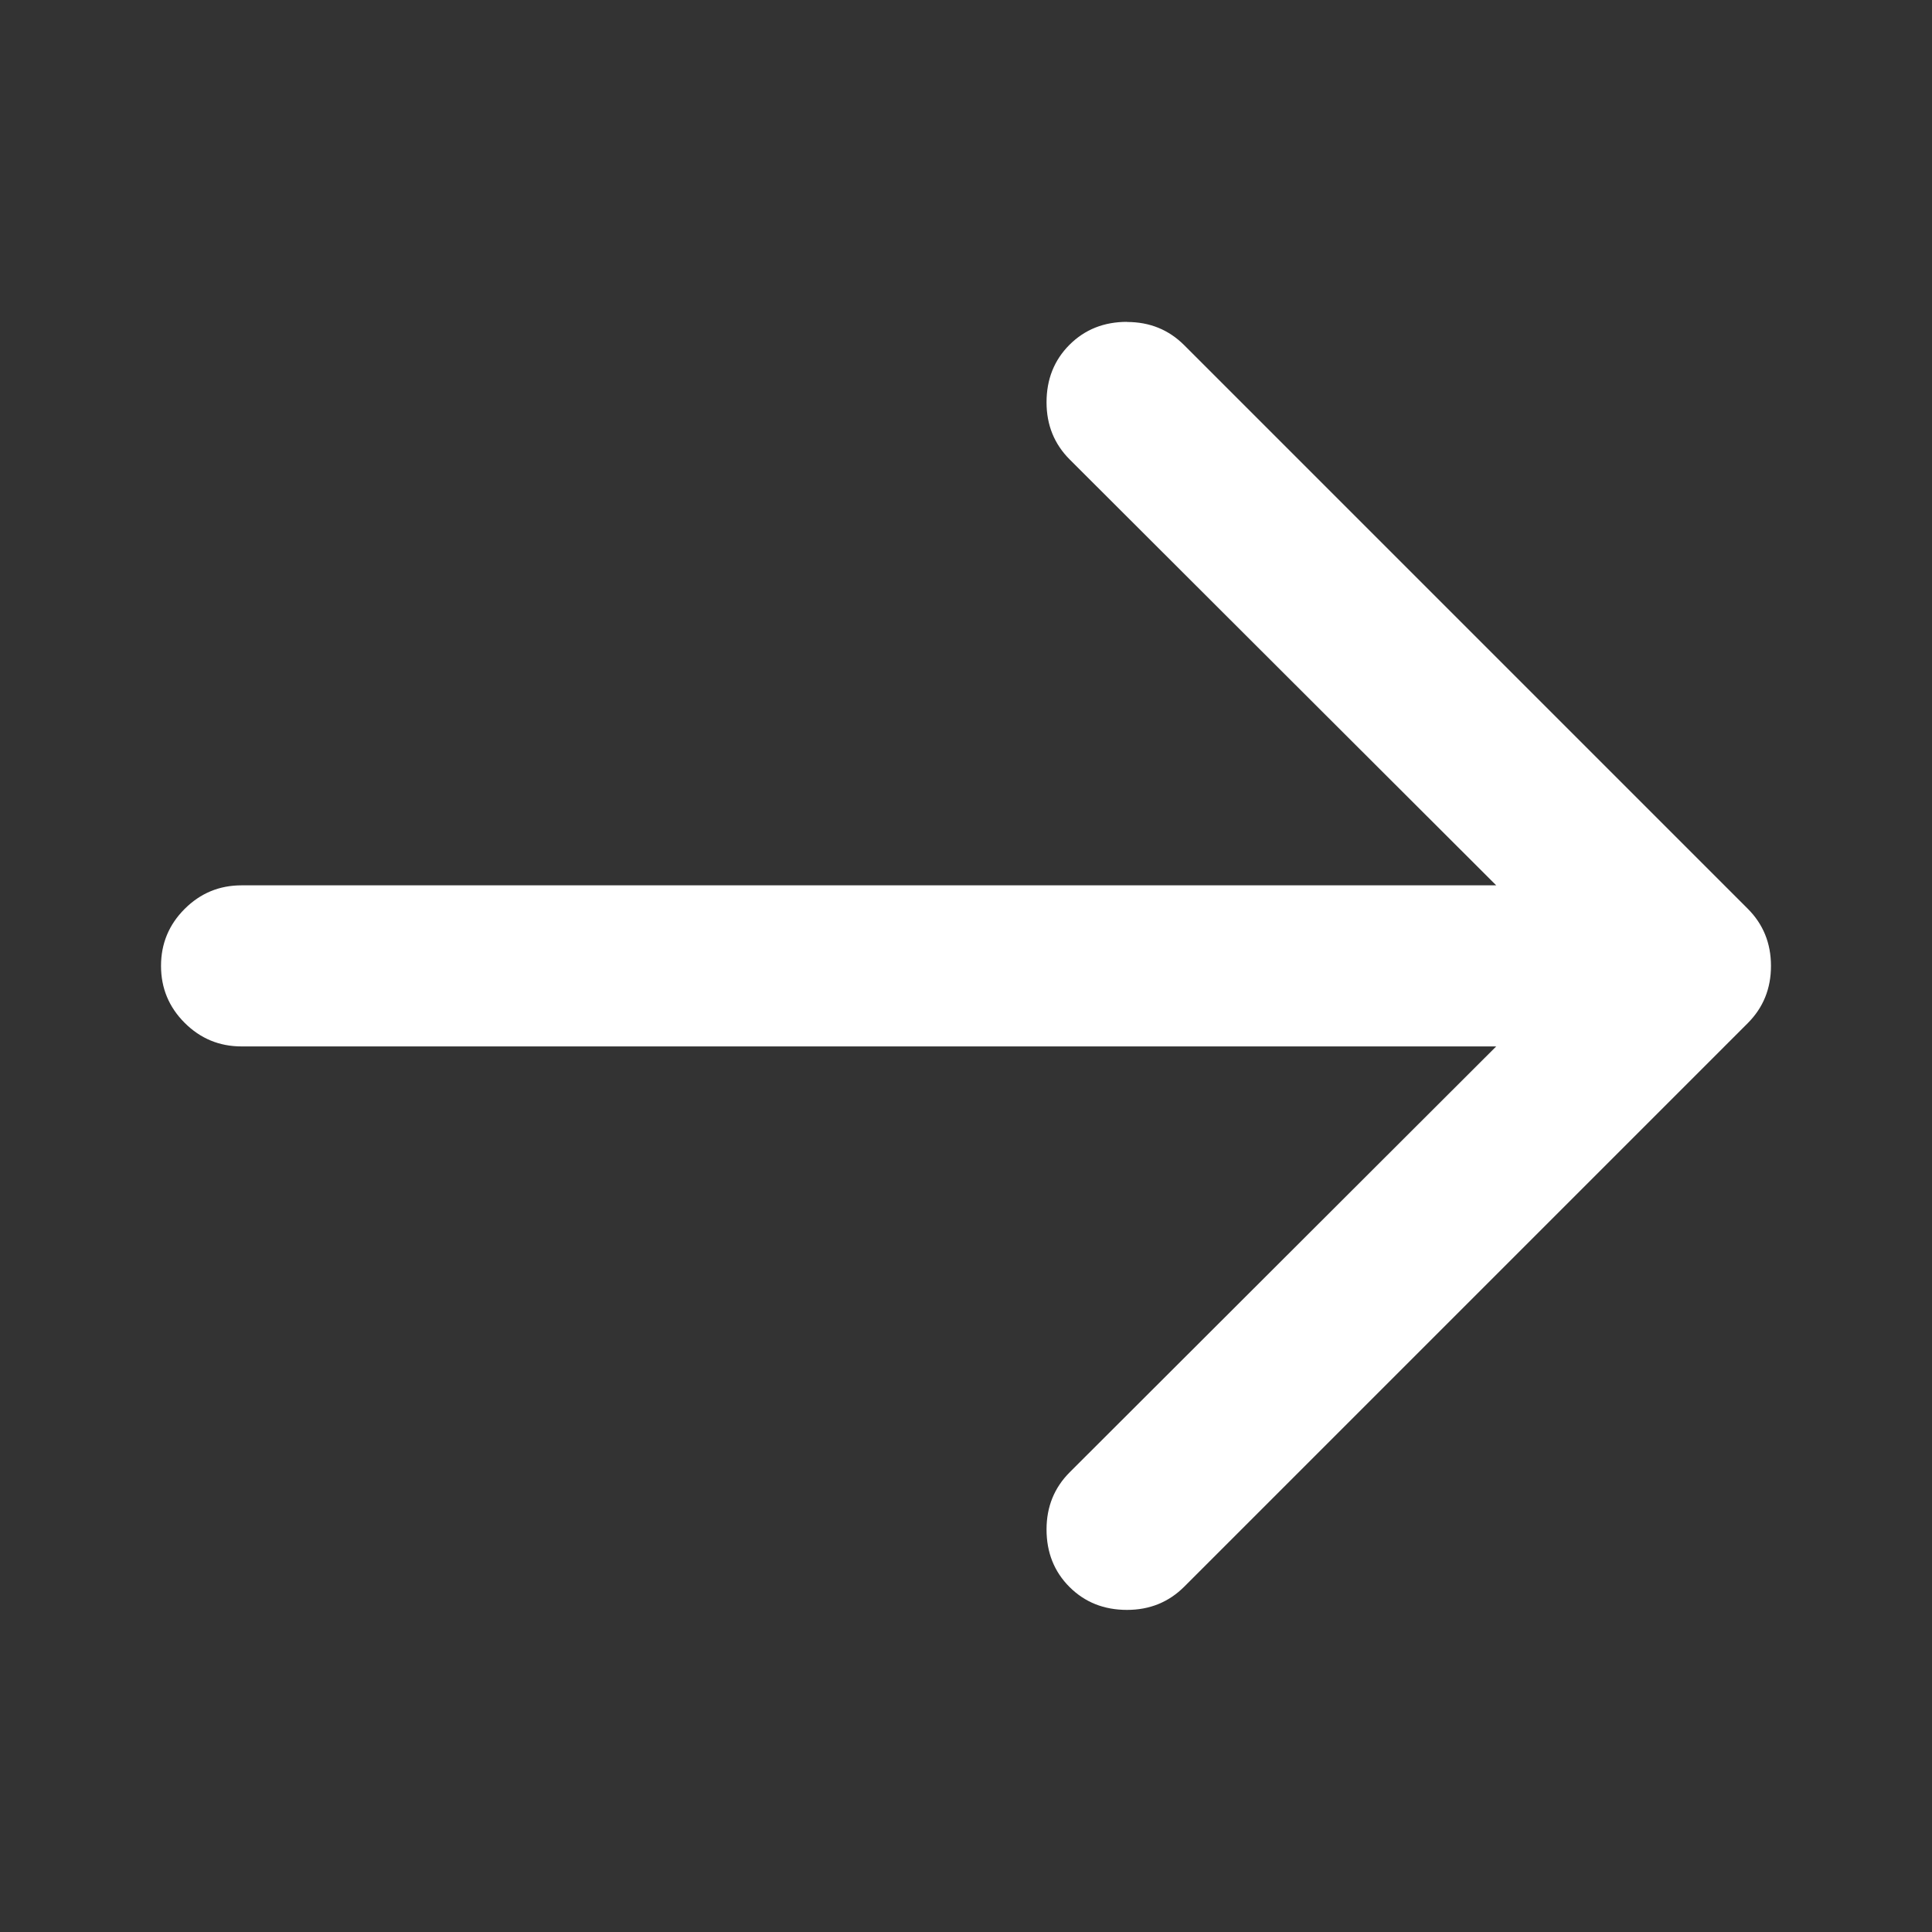
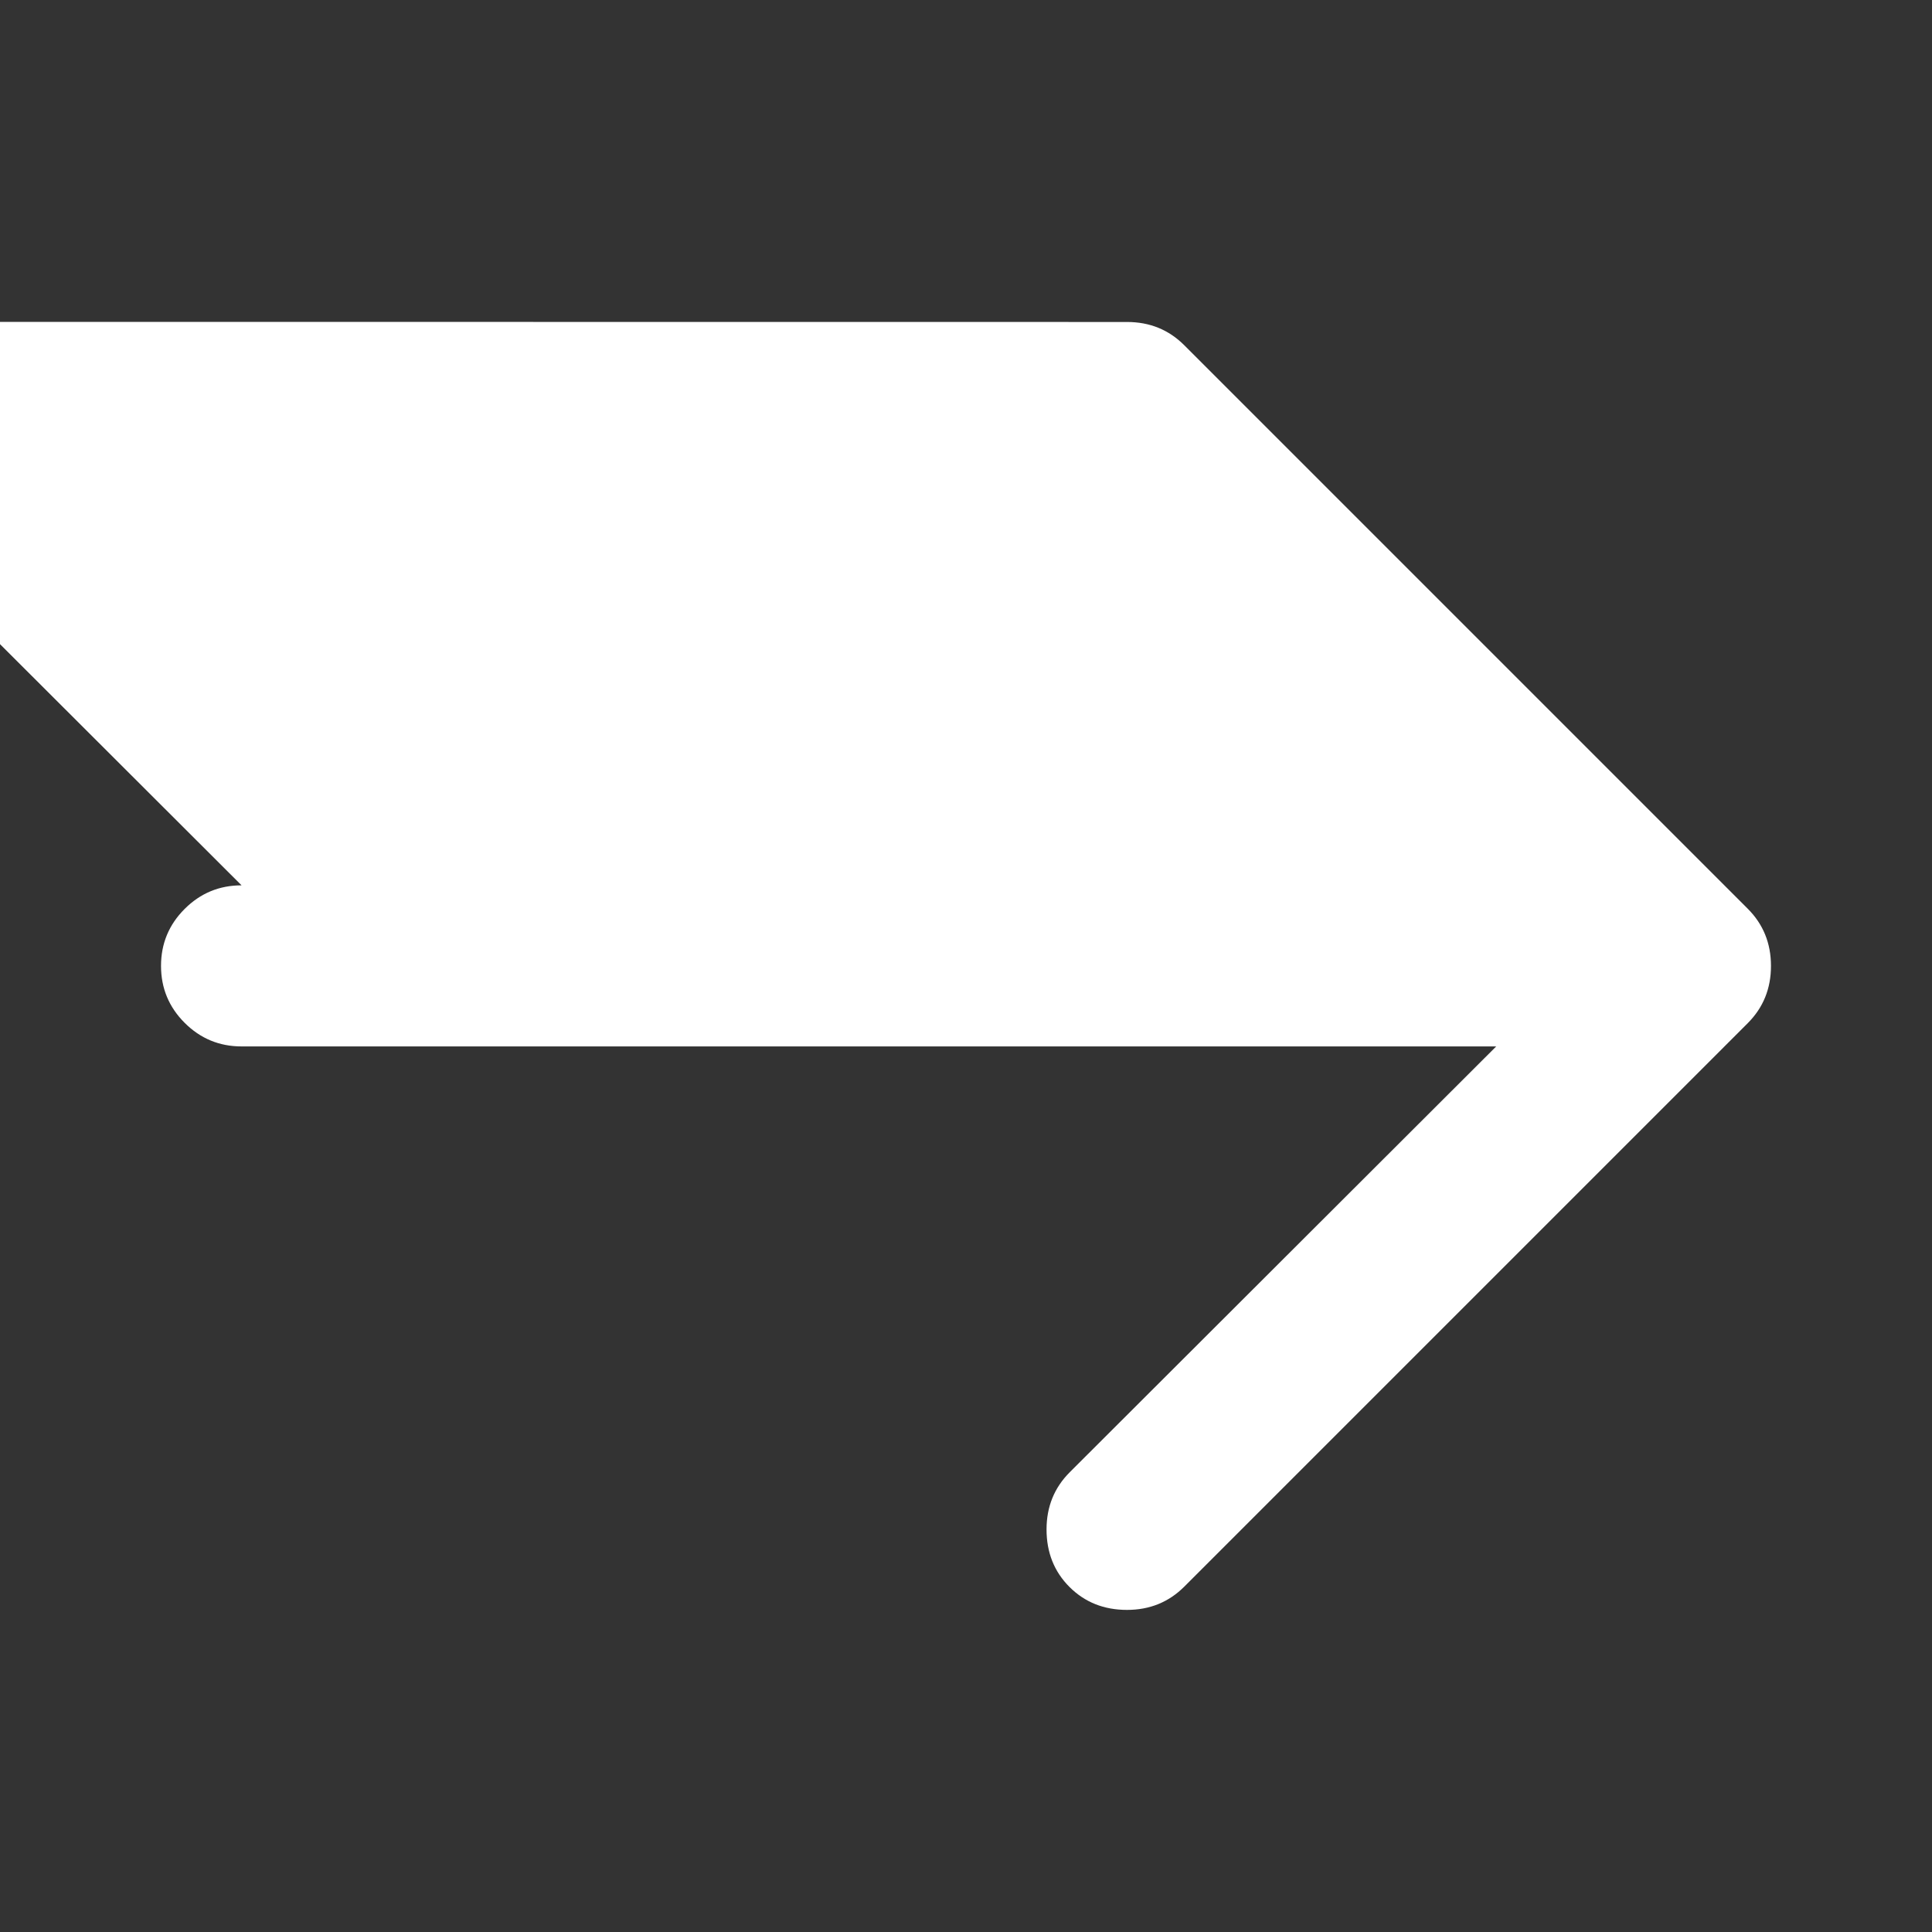
<svg xmlns="http://www.w3.org/2000/svg" version="1.1" width="32" height="32" viewBox="0 0 32 32">
  <rect x="0" y="0" width="32" height="32" fill="#333333" stroke="none" />
-   <path fill="#ffffff" d="M18.667 5.333q0.563 0 0.948 0.385l9.333 9.333q0.385 0.385 0.385 0.948t-0.385 0.948l-9.333 9.333q-0.385 0.385-0.948 0.385-0.573 0-0.953-0.38t-0.38-0.953q0-0.563 0.385-0.948l7.063-7.052h-20.781q-0.552 0-0.943-0.391t-0.391-0.943 0.391-0.943 0.943-0.391h20.781l-7.063-7.052q-0.385-0.385-0.385-0.948 0-0.573 0.38-0.953t0.953-0.38z" />
+   <path fill="#ffffff" d="M18.667 5.333q0.563 0 0.948 0.385l9.333 9.333q0.385 0.385 0.385 0.948t-0.385 0.948l-9.333 9.333q-0.385 0.385-0.948 0.385-0.573 0-0.953-0.38t-0.38-0.953q0-0.563 0.385-0.948l7.063-7.052h-20.781q-0.552 0-0.943-0.391t-0.391-0.943 0.391-0.943 0.943-0.391l-7.063-7.052q-0.385-0.385-0.385-0.948 0-0.573 0.38-0.953t0.953-0.38z" />
</svg>